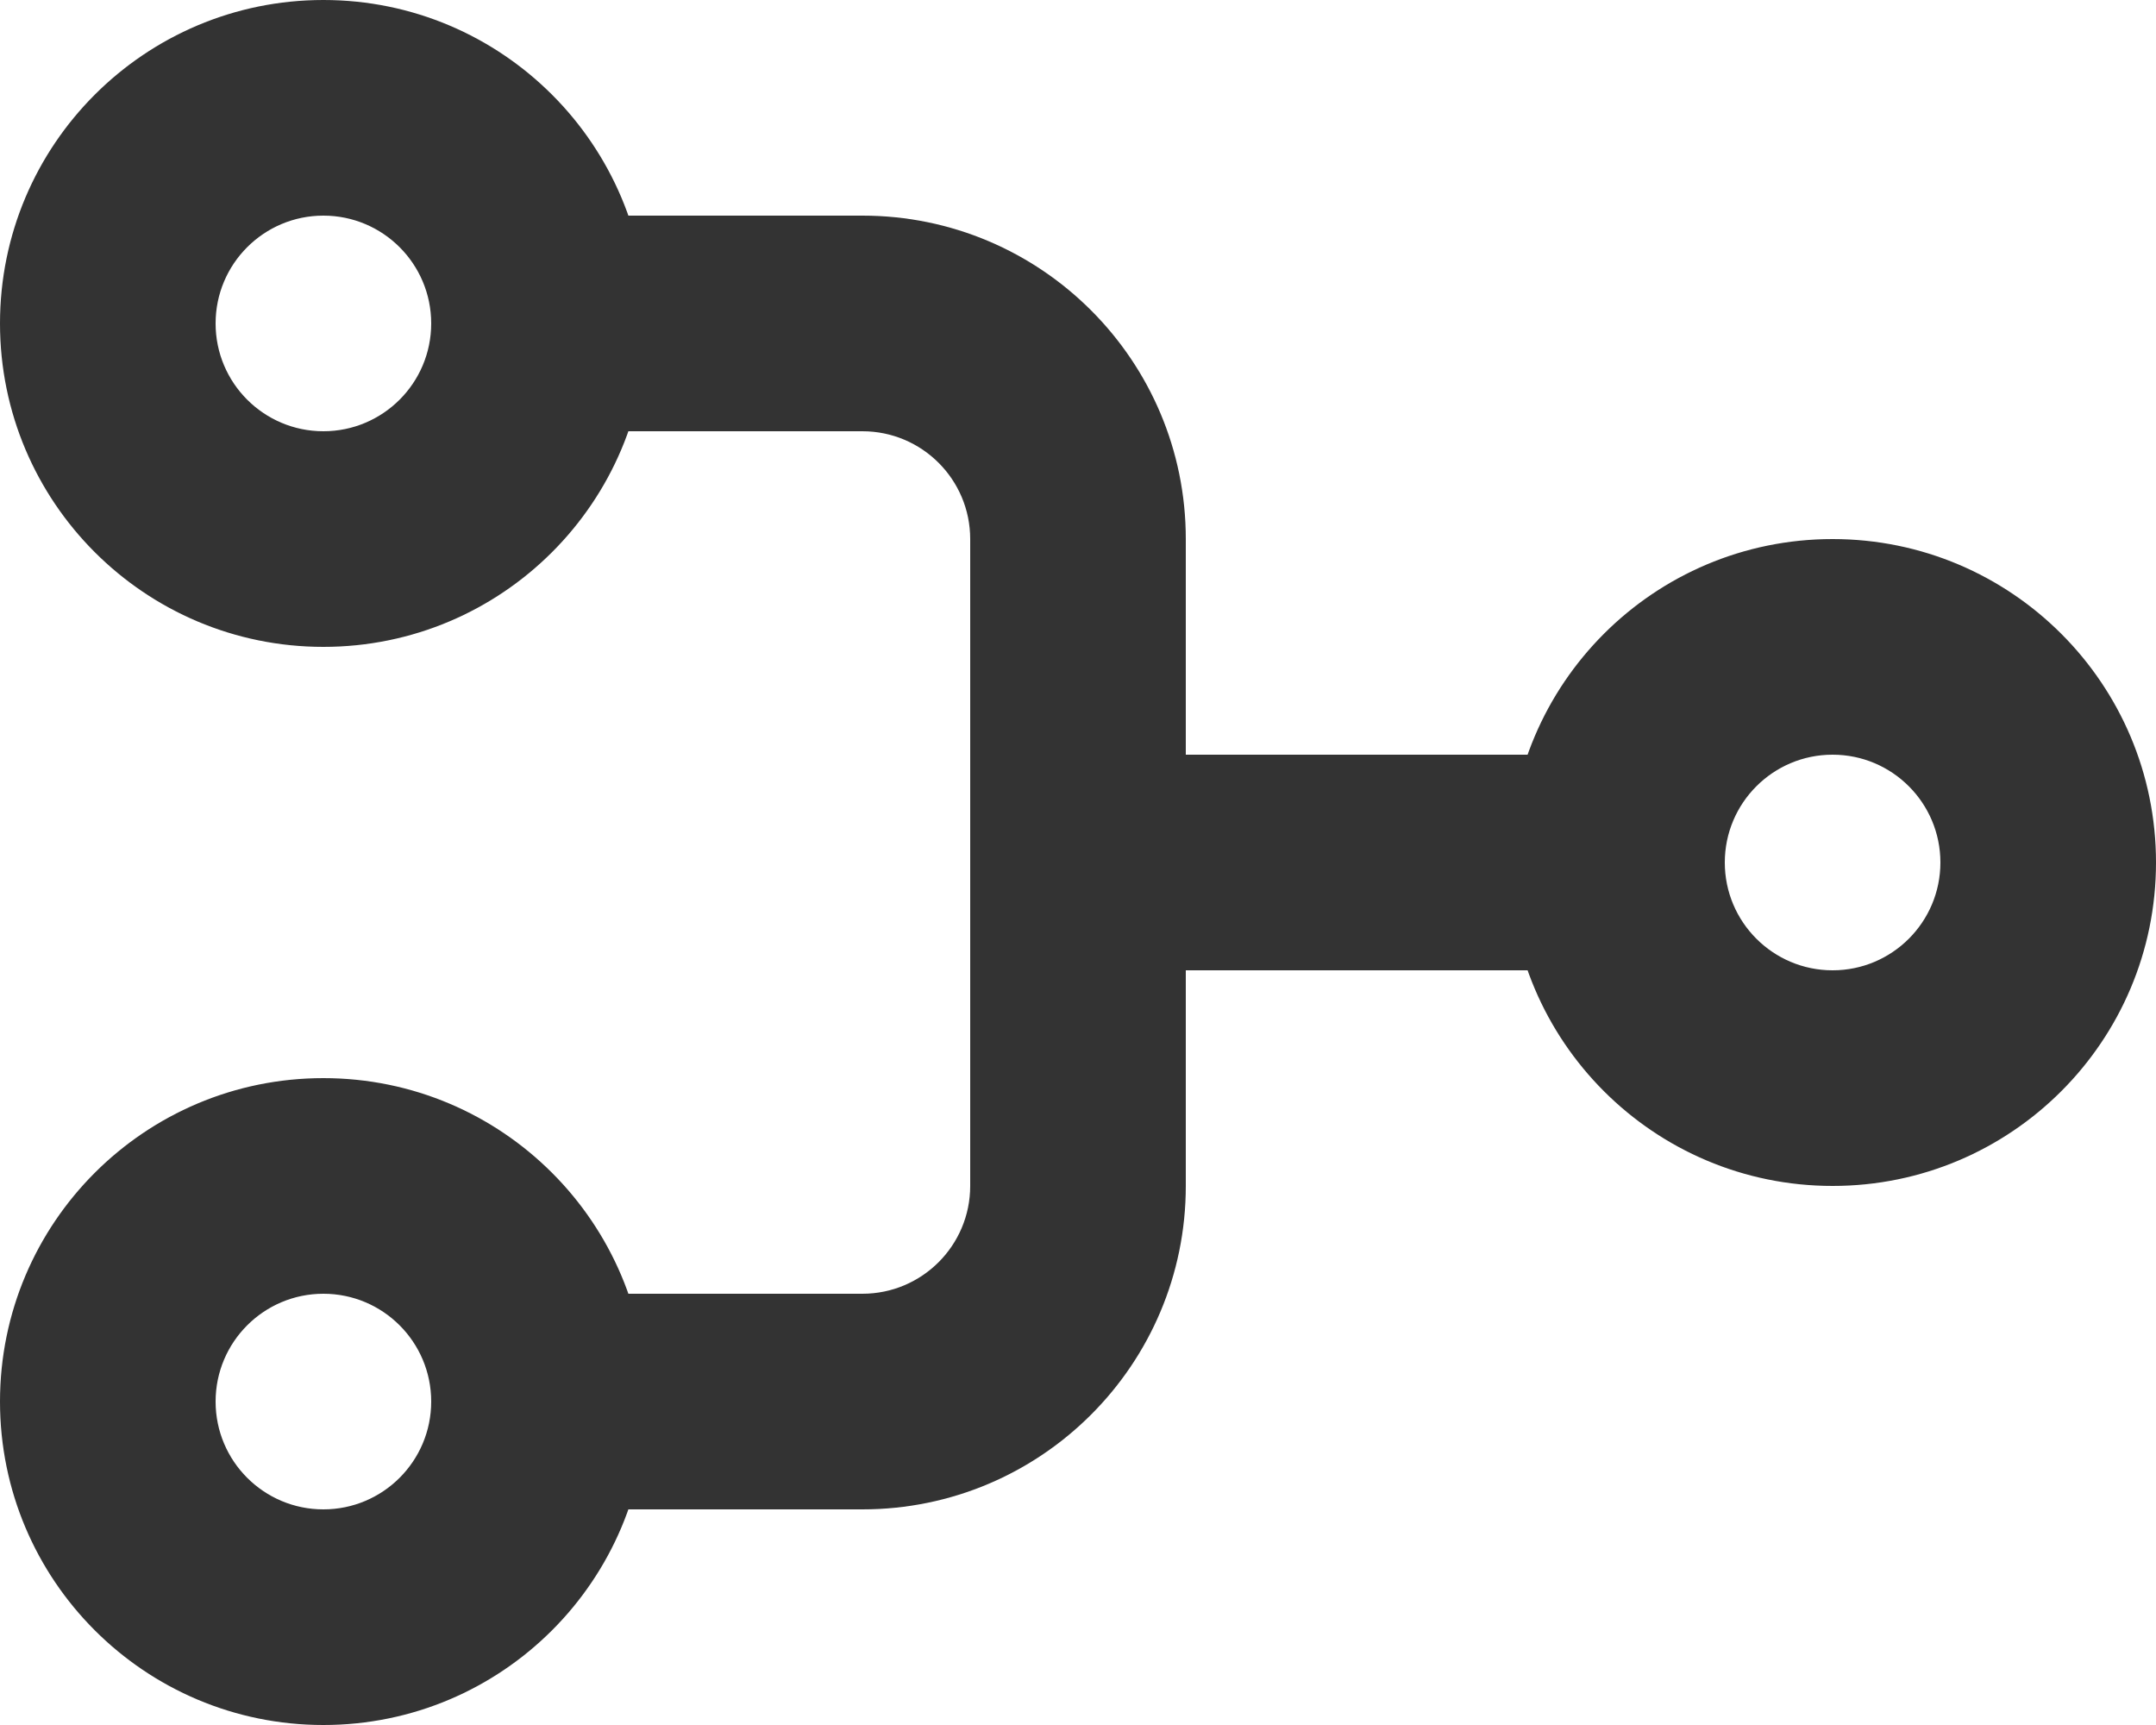
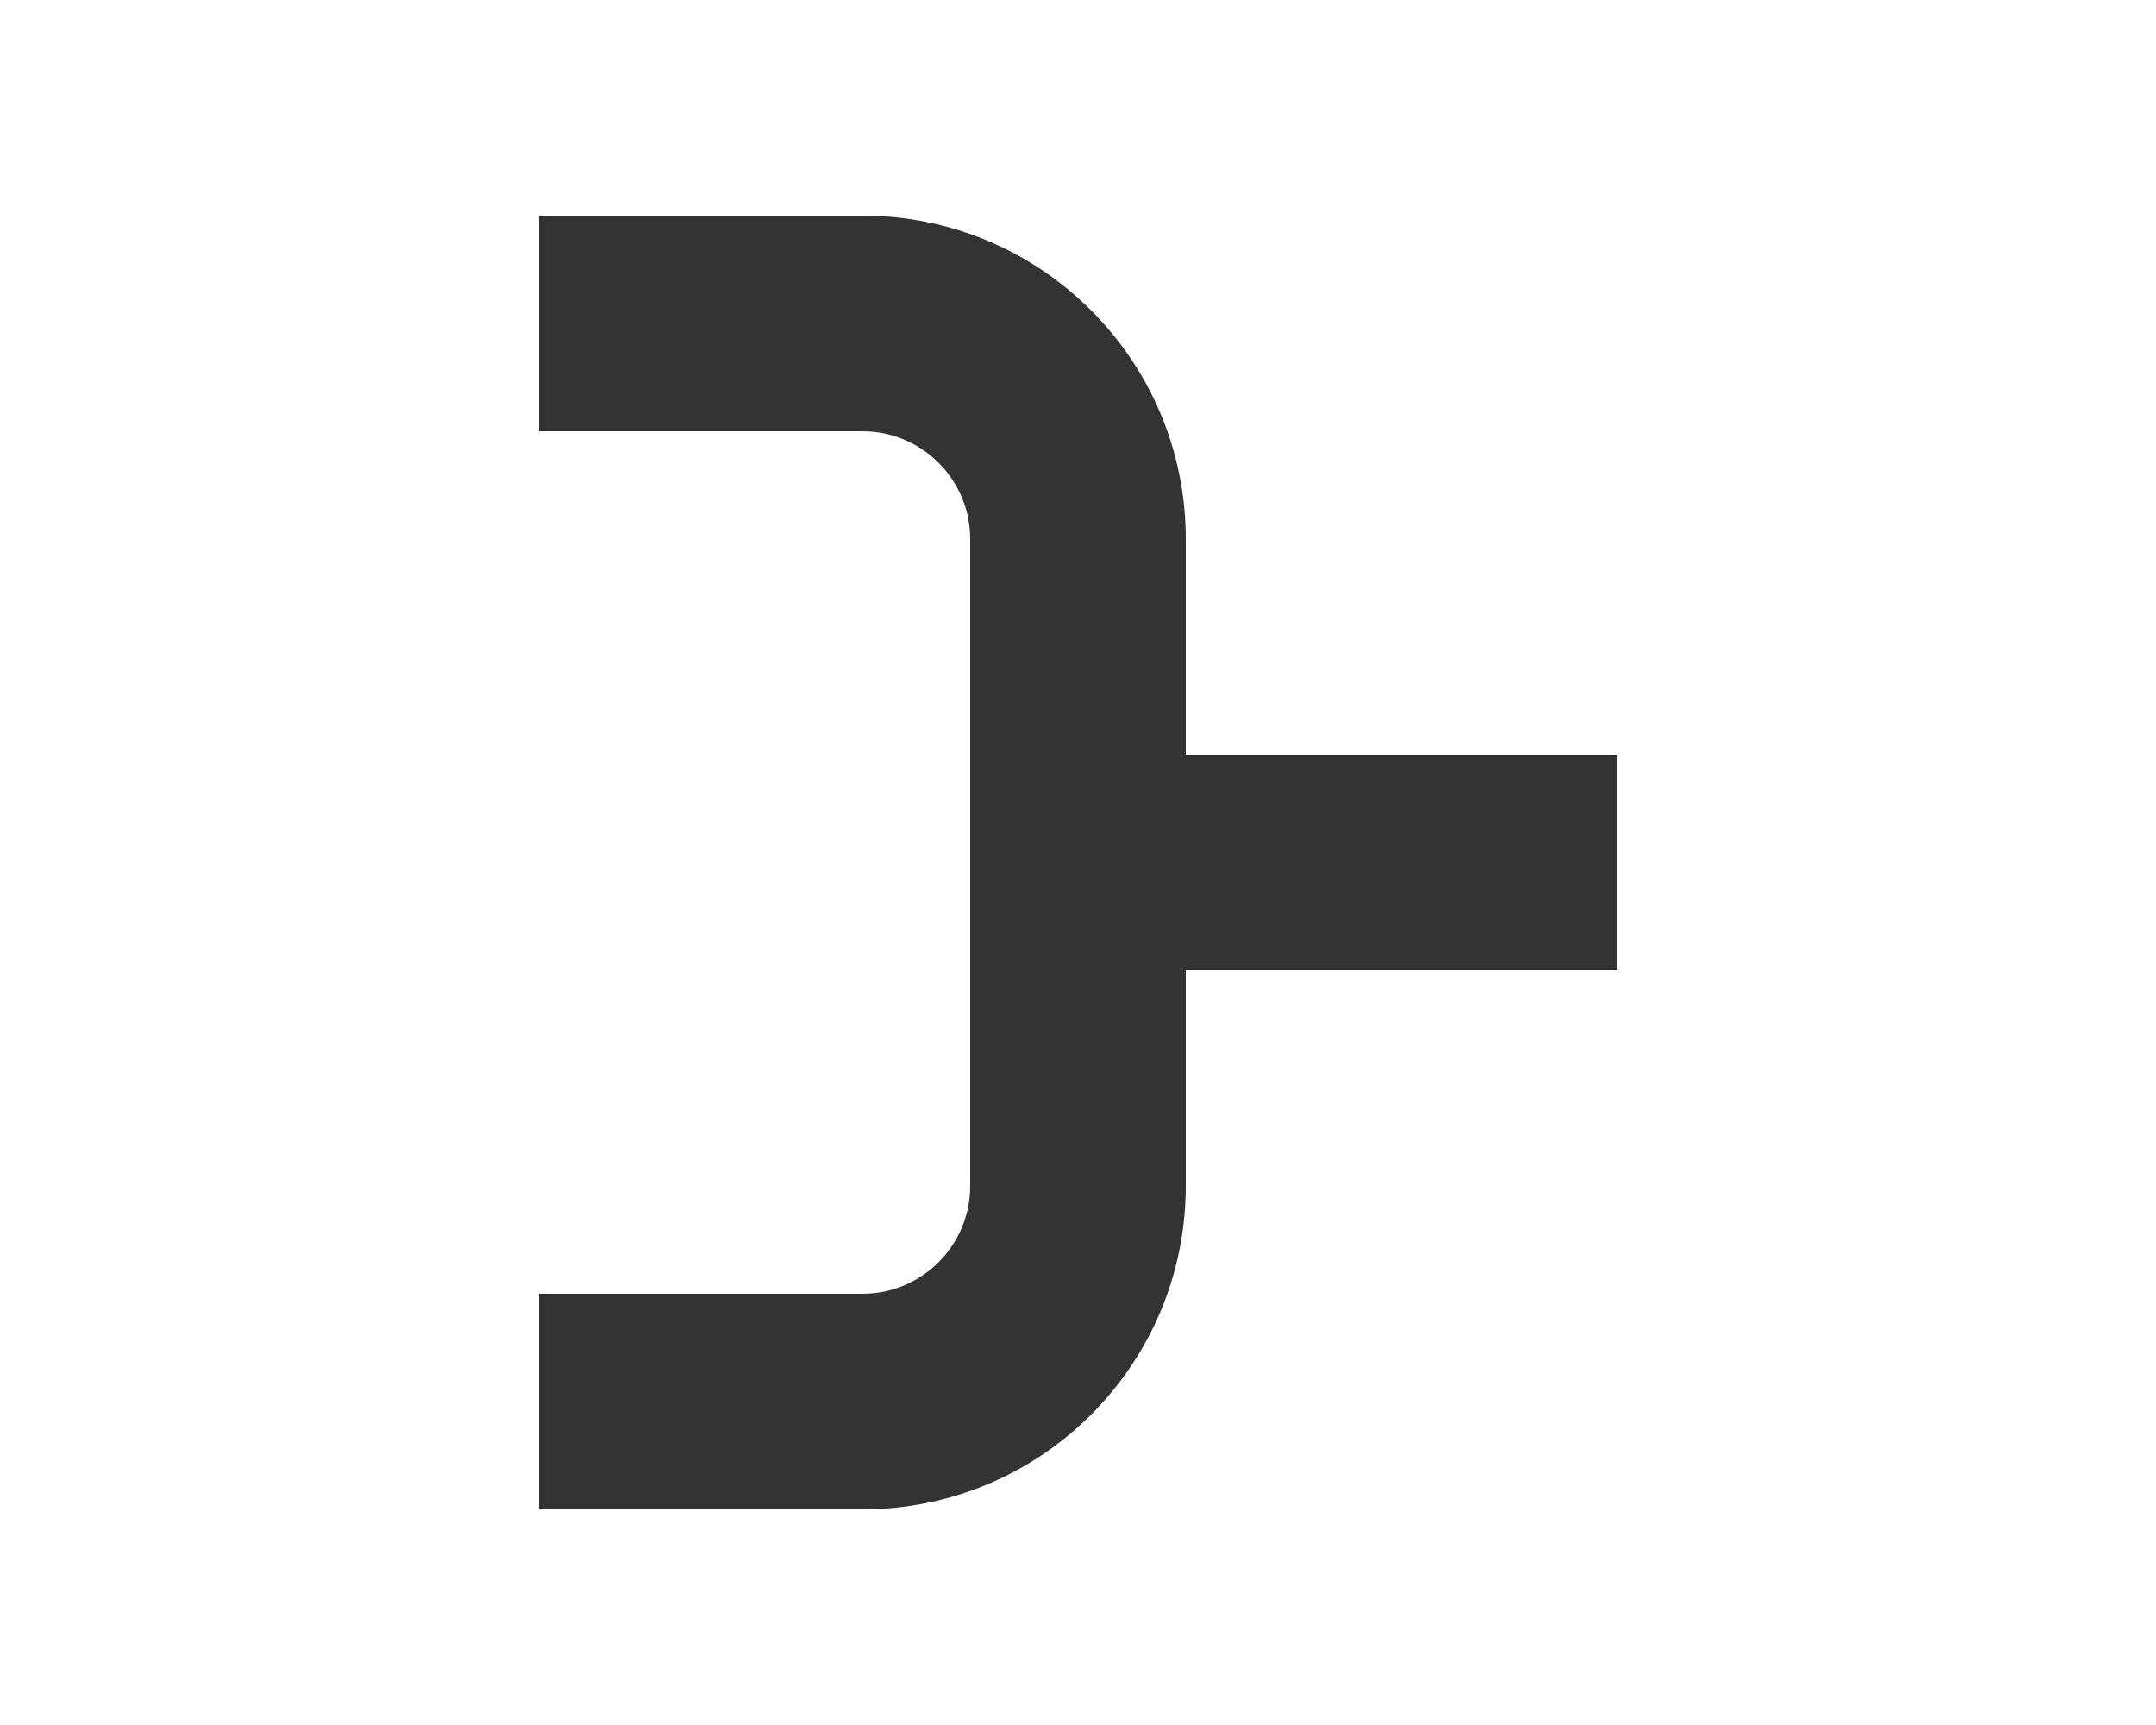
<svg xmlns="http://www.w3.org/2000/svg" width="600" height="480" viewBox="0 0 600 480" fill="none">
-   <path fill-rule="evenodd" clip-rule="evenodd" d="M0 90C0 40.294 40.294 0 90 0C139.706 0 180 40.294 180 90C180 139.706 139.706 180 90 180C40.294 180 0 139.706 0 90ZM90 60C73.431 60 60 73.431 60 90C60 106.569 73.431 120 90 120C106.569 120 120 106.569 120 90C120 73.431 106.569 60 90 60ZM60 390C60 406.569 73.431 420 90 420C106.569 420 120 406.569 120 390C120 373.431 106.569 360 90 360C73.431 360 60 373.431 60 390ZM90 300C40.294 300 0 340.294 0 390C0 439.706 40.294 480 90 480C139.706 480 180 439.706 180 390C180 340.294 139.706 300 90 300ZM510 270C493.431 270 480 256.569 480 240C480 223.431 493.431 210 510 210C526.569 210 540 223.431 540 240C540 256.569 526.569 270 510 270ZM420 240C420 190.294 460.294 150 510 150C559.706 150 600 190.294 600 240C600 289.706 559.706 330 510 330C460.294 330 420 289.706 420 240Z" fill="#333333" />
  <path fill-rule="evenodd" clip-rule="evenodd" d="M150 120H240C256.569 120 270 133.431 270 150V330C270 346.569 256.569 360 240 360H150V420H240C289.706 420 330 379.706 330 330V270H450V210H330V150C330 100.294 289.706 60 240 60H150V120Z" fill="#333333" />
</svg>